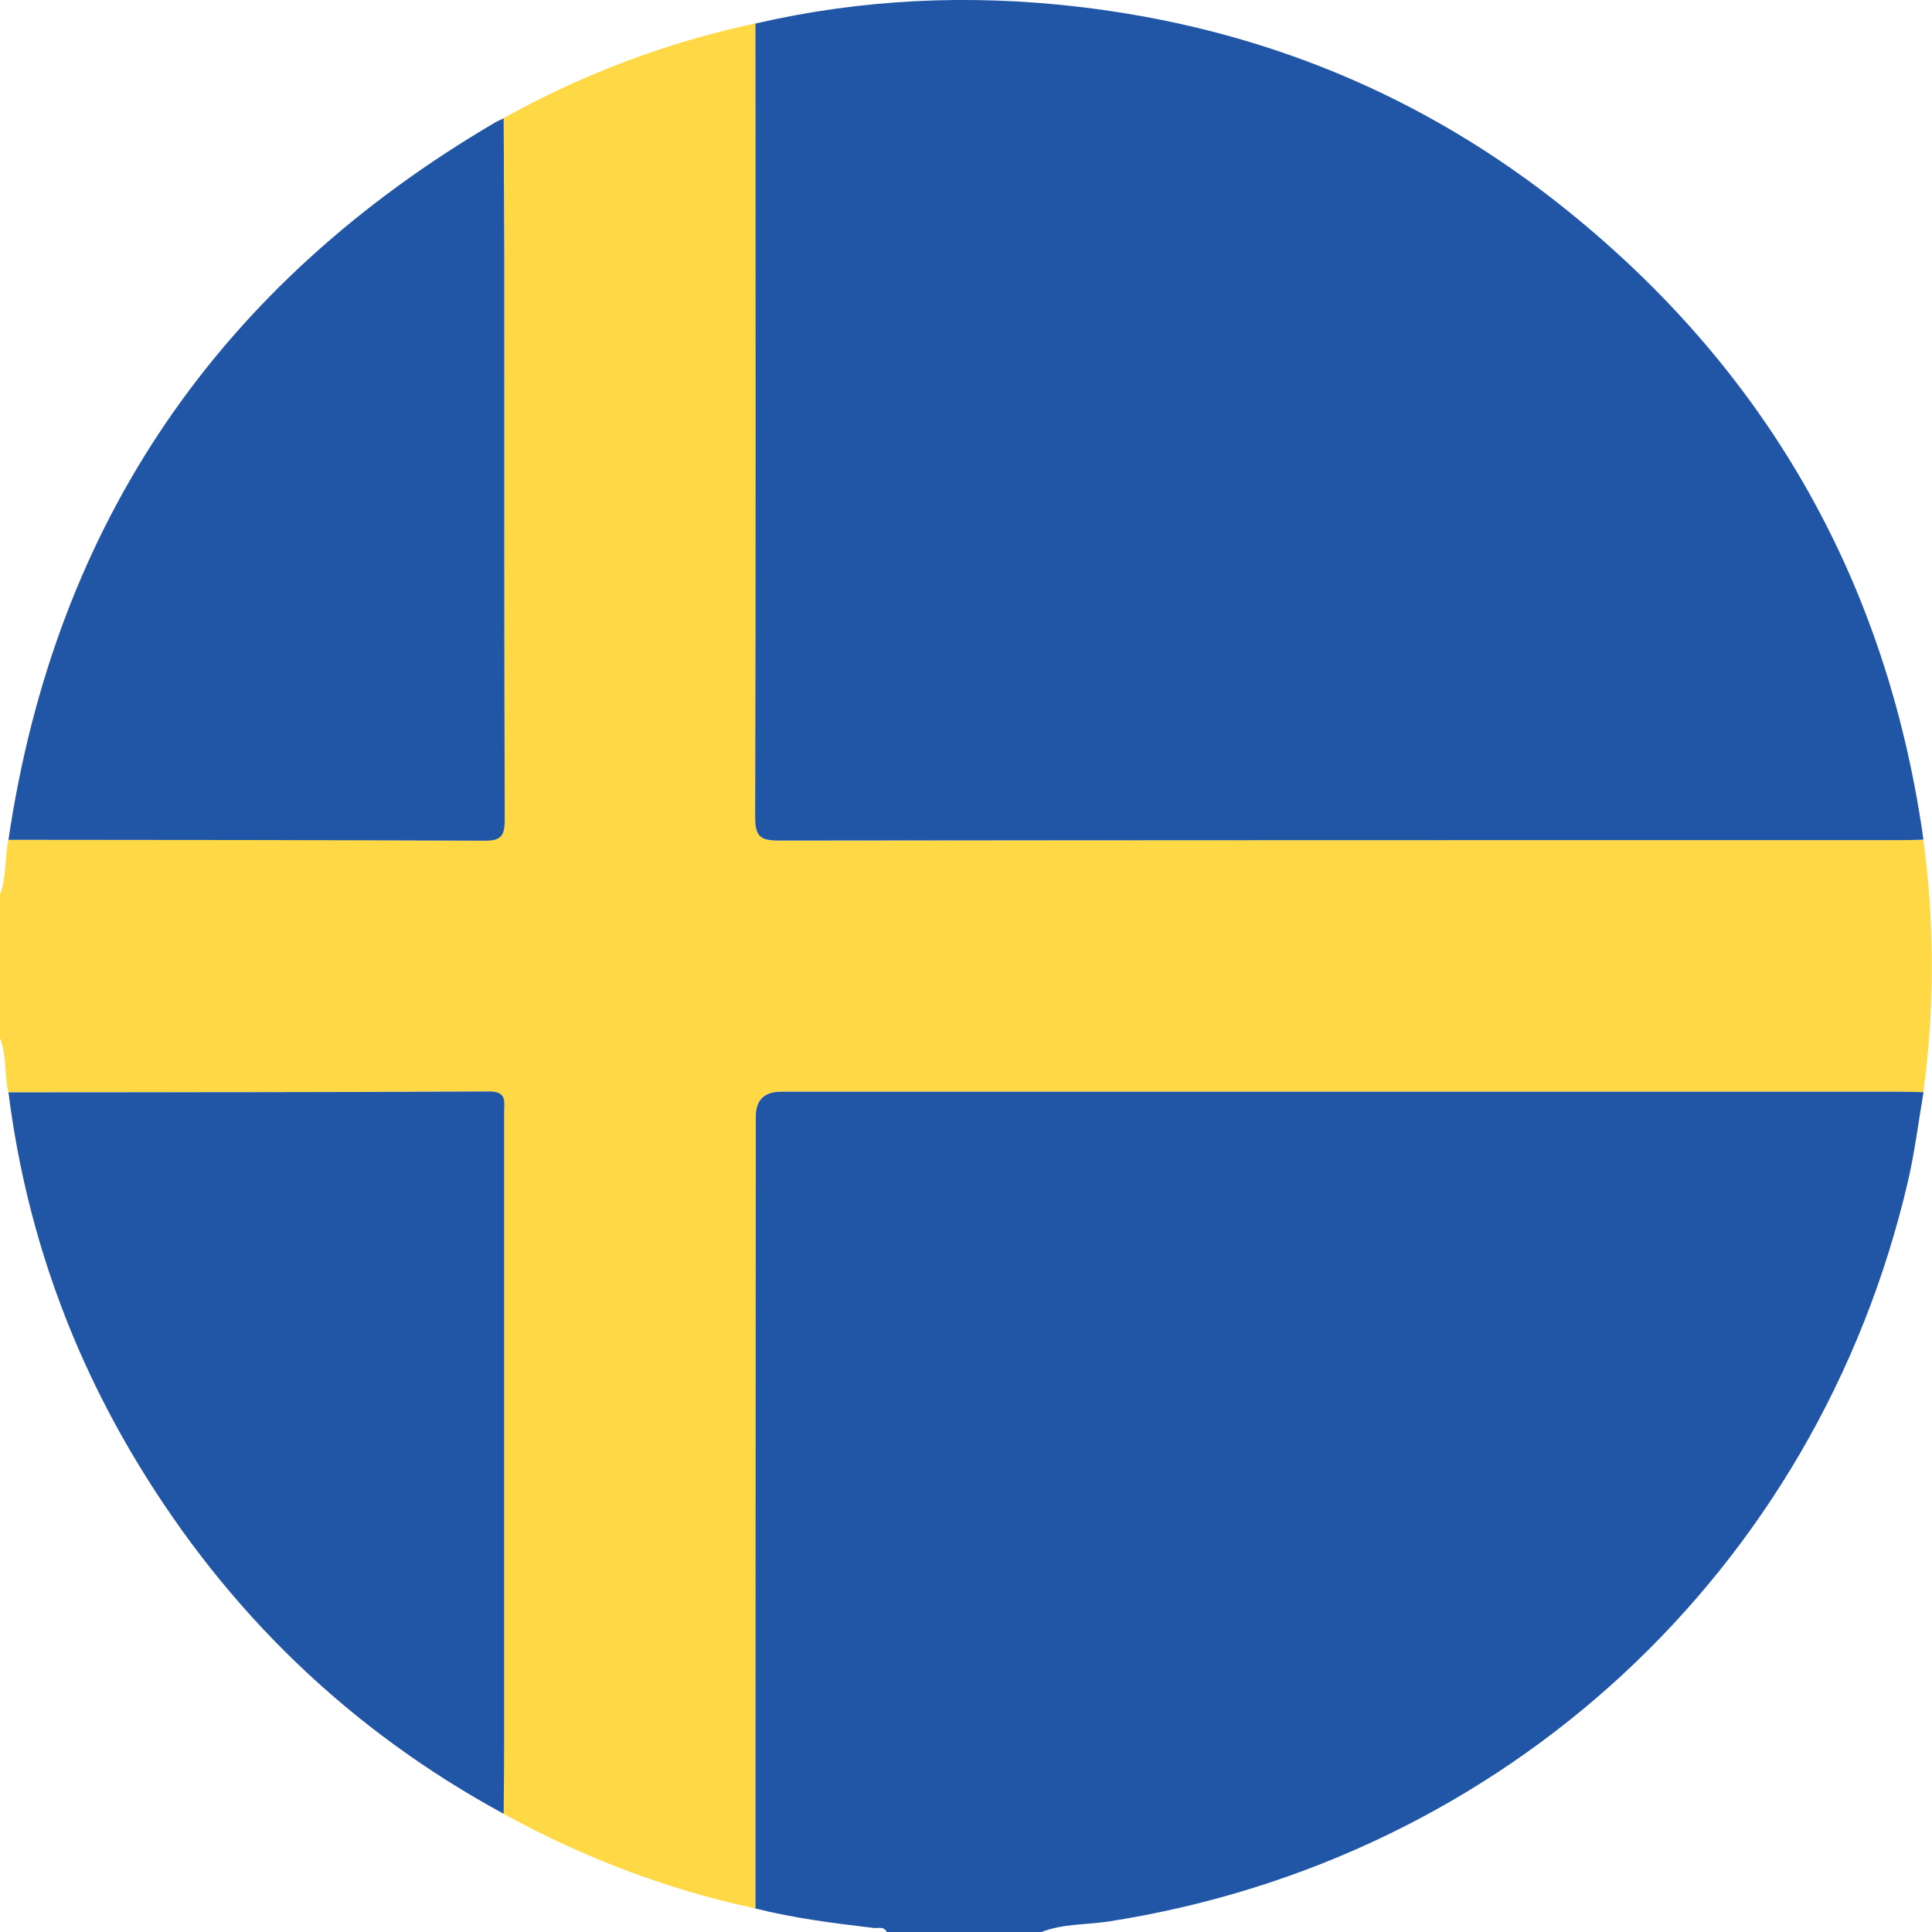
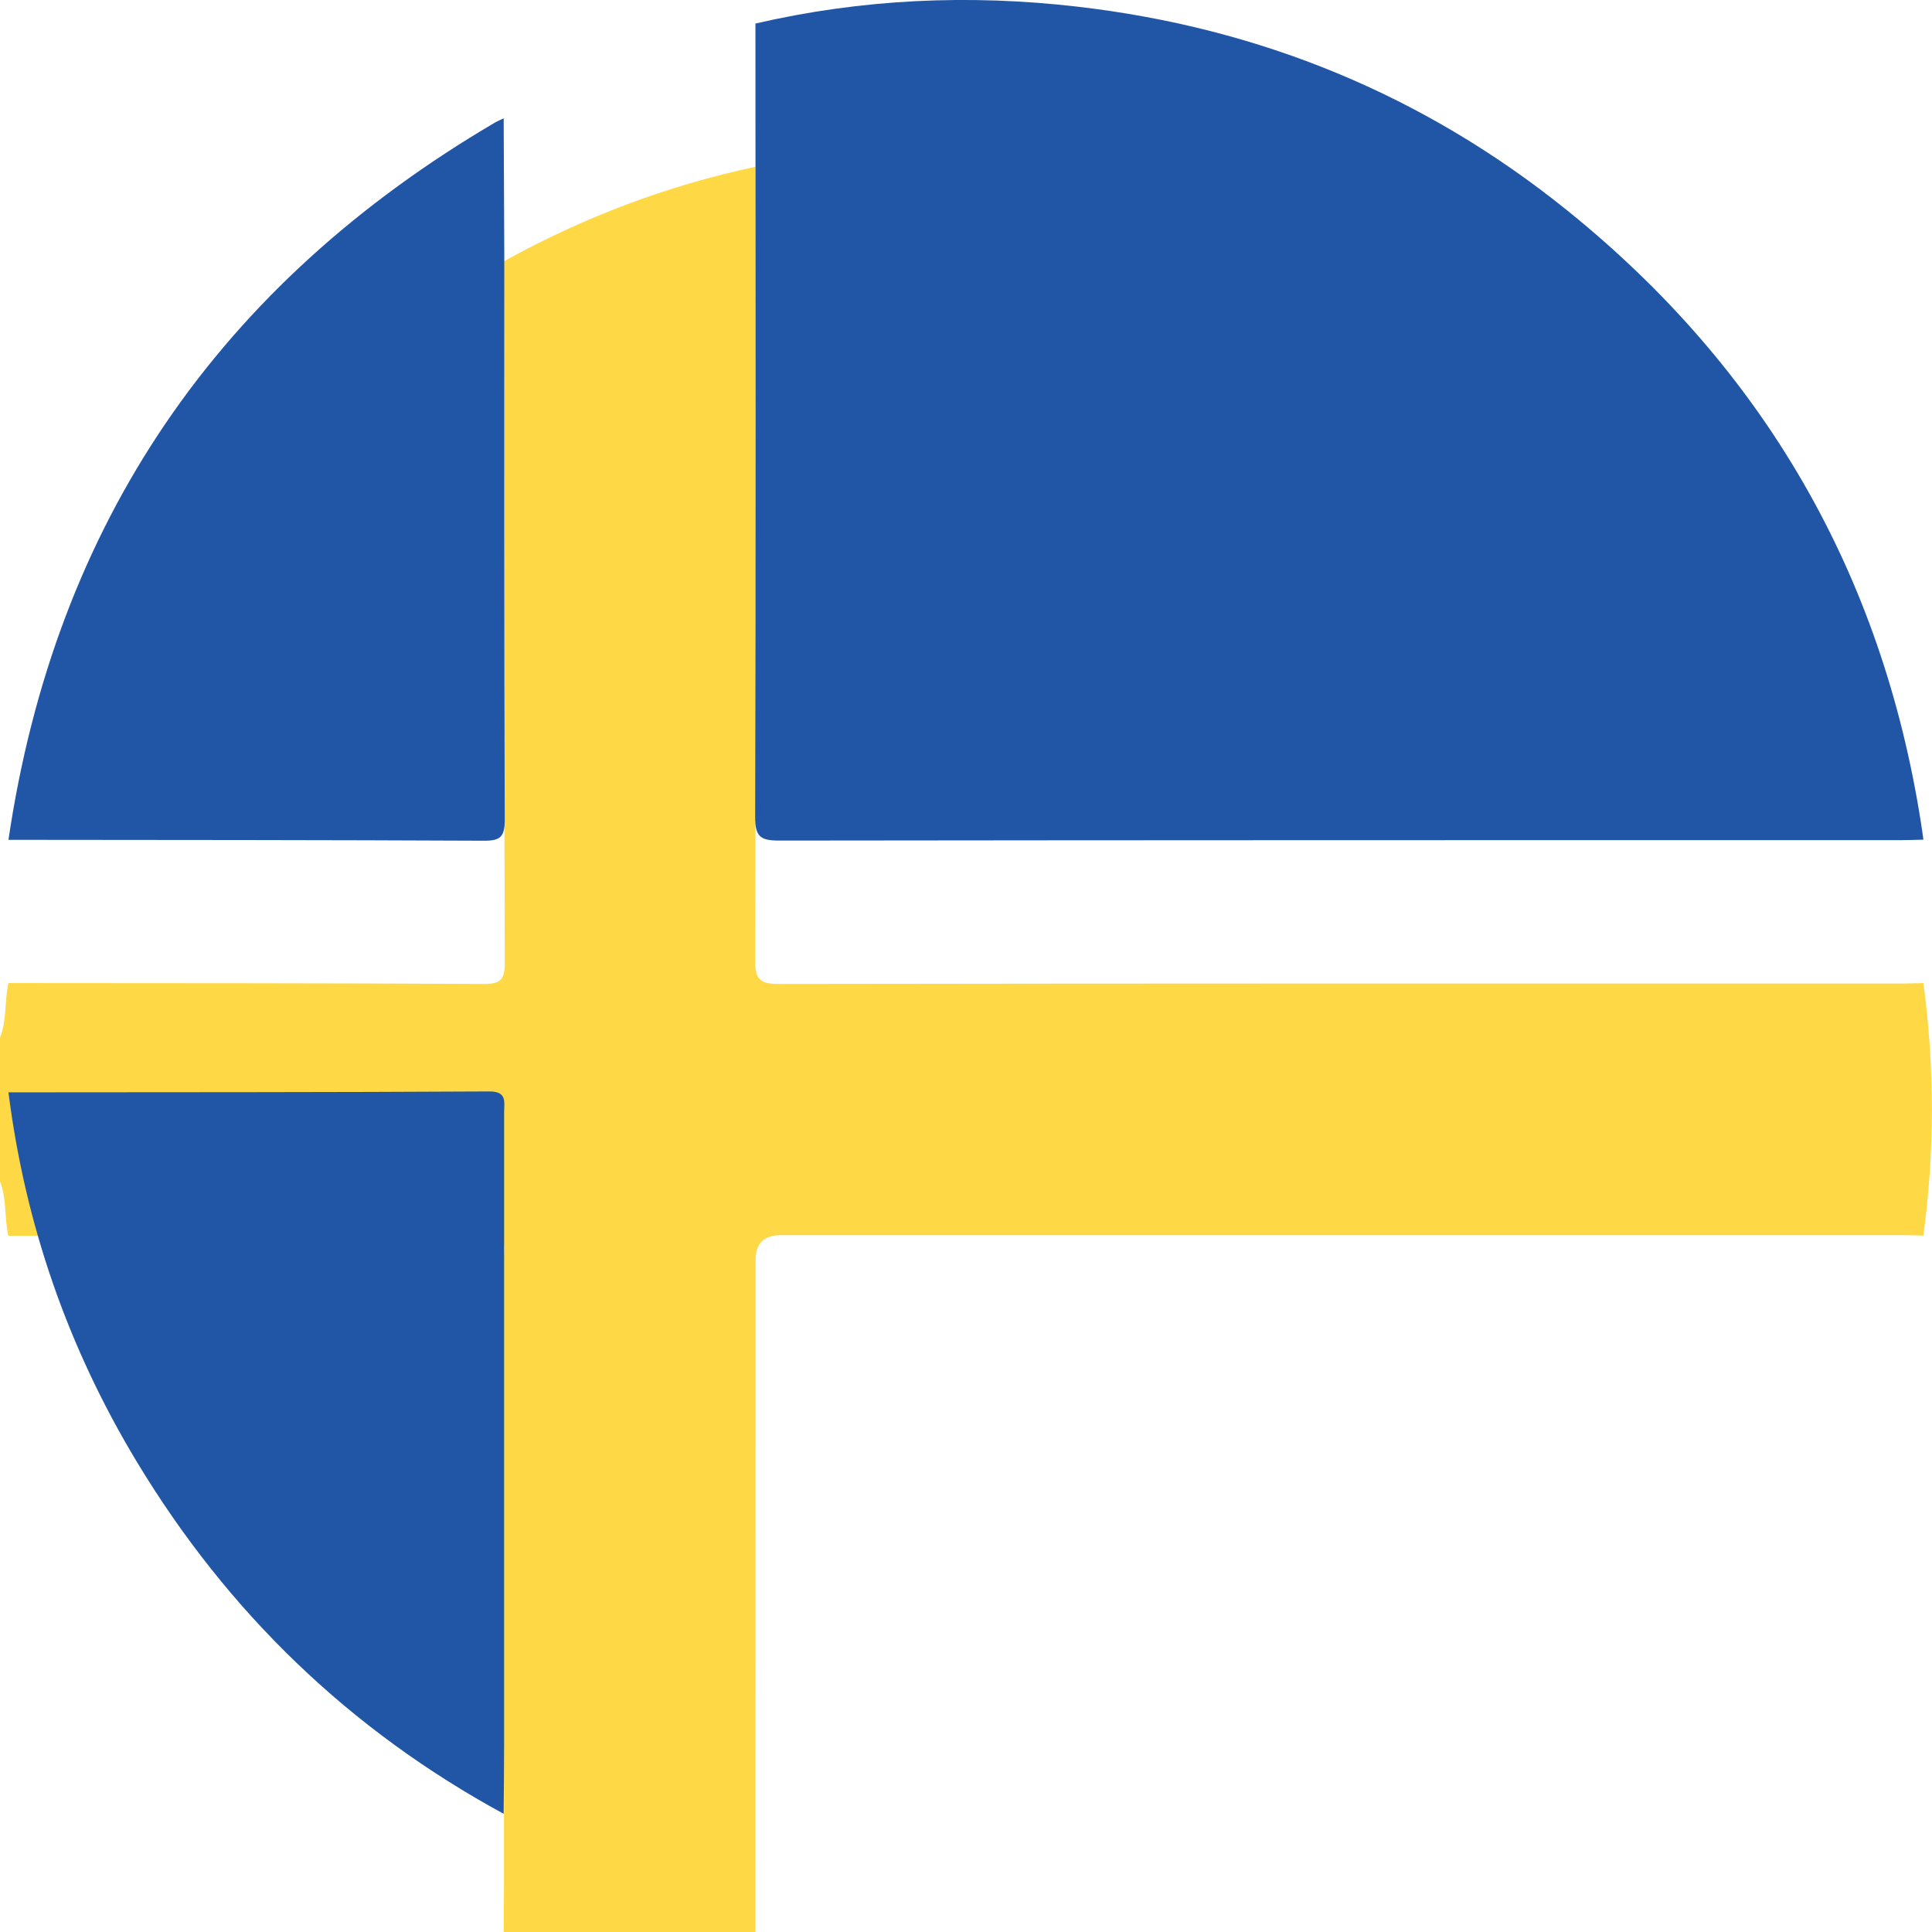
<svg xmlns="http://www.w3.org/2000/svg" id="Layer_1" viewBox="0 0 128 128">
  <defs>
    <style>.cls-1{fill:#2156a7;}.cls-1,.cls-2{stroke-width:0px;}.cls-2{fill:#fed945;}</style>
  </defs>
-   <path class="cls-2" d="M0,68.75v-9.5c.46-1.16.29-2.42.56-3.62,10.5.01,20.99,0,31.49.06,1.1,0,1.39-.27,1.39-1.38-.04-12.5-.02-24.99-.03-37.49,0-3-.02-6-.04-9,5.25-2.91,10.81-5.02,16.68-6.27,0,17.53.03,35.06-.02,52.58,0,1.3.36,1.56,1.59,1.56,24.81-.04,49.63-.03,74.44-.03.46,0,.92-.02,1.37-.03.75,5.58.75,11.15,0,16.73-.5-.01-1-.03-1.5-.03-24.73,0-49.46,0-74.19,0q-1.68,0-1.68,1.65c0,17.49-.01,34.97-.02,52.46-5.87-1.26-11.42-3.38-16.68-6.27.01-1.54.03-3.08.03-4.62,0-13.95,0-27.91,0-41.86,0-.68.21-1.38-.98-1.38-10.62.05-21.24.04-31.86.06-.27-1.19-.09-2.45-.56-3.62Z" />
-   <path class="cls-1" d="M50.05,126.44c0-17.49.01-34.97.02-52.46q0-1.65,1.68-1.65c24.73,0,49.46,0,74.19,0,.5,0,1,.02,1.5.03-.34,1.96-.58,3.95-1.03,5.89-6,25.81-26.7,44.96-52.94,49.05-1.49.23-3.03.14-4.47.7h-10.25c-.19-.4-.58-.23-.88-.27-2.63-.31-5.25-.64-7.83-1.29Z" />
+   <path class="cls-2" d="M0,68.75c.46-1.16.29-2.42.56-3.62,10.5.01,20.99,0,31.49.06,1.1,0,1.39-.27,1.39-1.38-.04-12.5-.02-24.99-.03-37.49,0-3-.02-6-.04-9,5.25-2.91,10.81-5.02,16.68-6.27,0,17.53.03,35.06-.02,52.58,0,1.3.36,1.56,1.59,1.56,24.81-.04,49.63-.03,74.44-.03.46,0,.92-.02,1.37-.03.75,5.58.75,11.15,0,16.73-.5-.01-1-.03-1.5-.03-24.73,0-49.46,0-74.19,0q-1.68,0-1.68,1.65c0,17.49-.01,34.97-.02,52.46-5.87-1.26-11.42-3.38-16.68-6.27.01-1.54.03-3.08.03-4.62,0-13.95,0-27.91,0-41.86,0-.68.21-1.38-.98-1.38-10.62.05-21.24.04-31.86.06-.27-1.19-.09-2.45-.56-3.62Z" />
  <path class="cls-1" d="M50.05,1.56c7.04-1.63,14.15-1.95,21.32-1.12,12.12,1.4,22.98,5.86,32.46,13.5,13.01,10.49,20.85,24.04,23.44,40.58.06.37.11.74.16,1.11-.46.01-.92.03-1.37.03-24.81,0-49.63,0-74.44.03-1.23,0-1.59-.25-1.59-1.56.05-17.53.02-35.06.02-52.58Z" />
  <path class="cls-1" d="M.56,55.64C3.67,34.61,14.53,18.84,32.81,8.11c.18-.1.37-.18.56-.27.01,3,.03,6,.04,8.99,0,12.5-.01,24.99.03,37.49,0,1.11-.28,1.39-1.39,1.38-10.5-.05-20.99-.05-31.49-.06Z" />
  <path class="cls-1" d="M33.37,120.17c-10.21-5.55-18.28-13.35-24.28-23.28-4.57-7.56-7.42-15.74-8.53-24.52,10.62-.01,21.24,0,31.86-.06,1.19,0,.98.7.98,1.38,0,13.95,0,27.91,0,41.86,0,1.54-.02,3.08-.03,4.62Z" />
</svg>